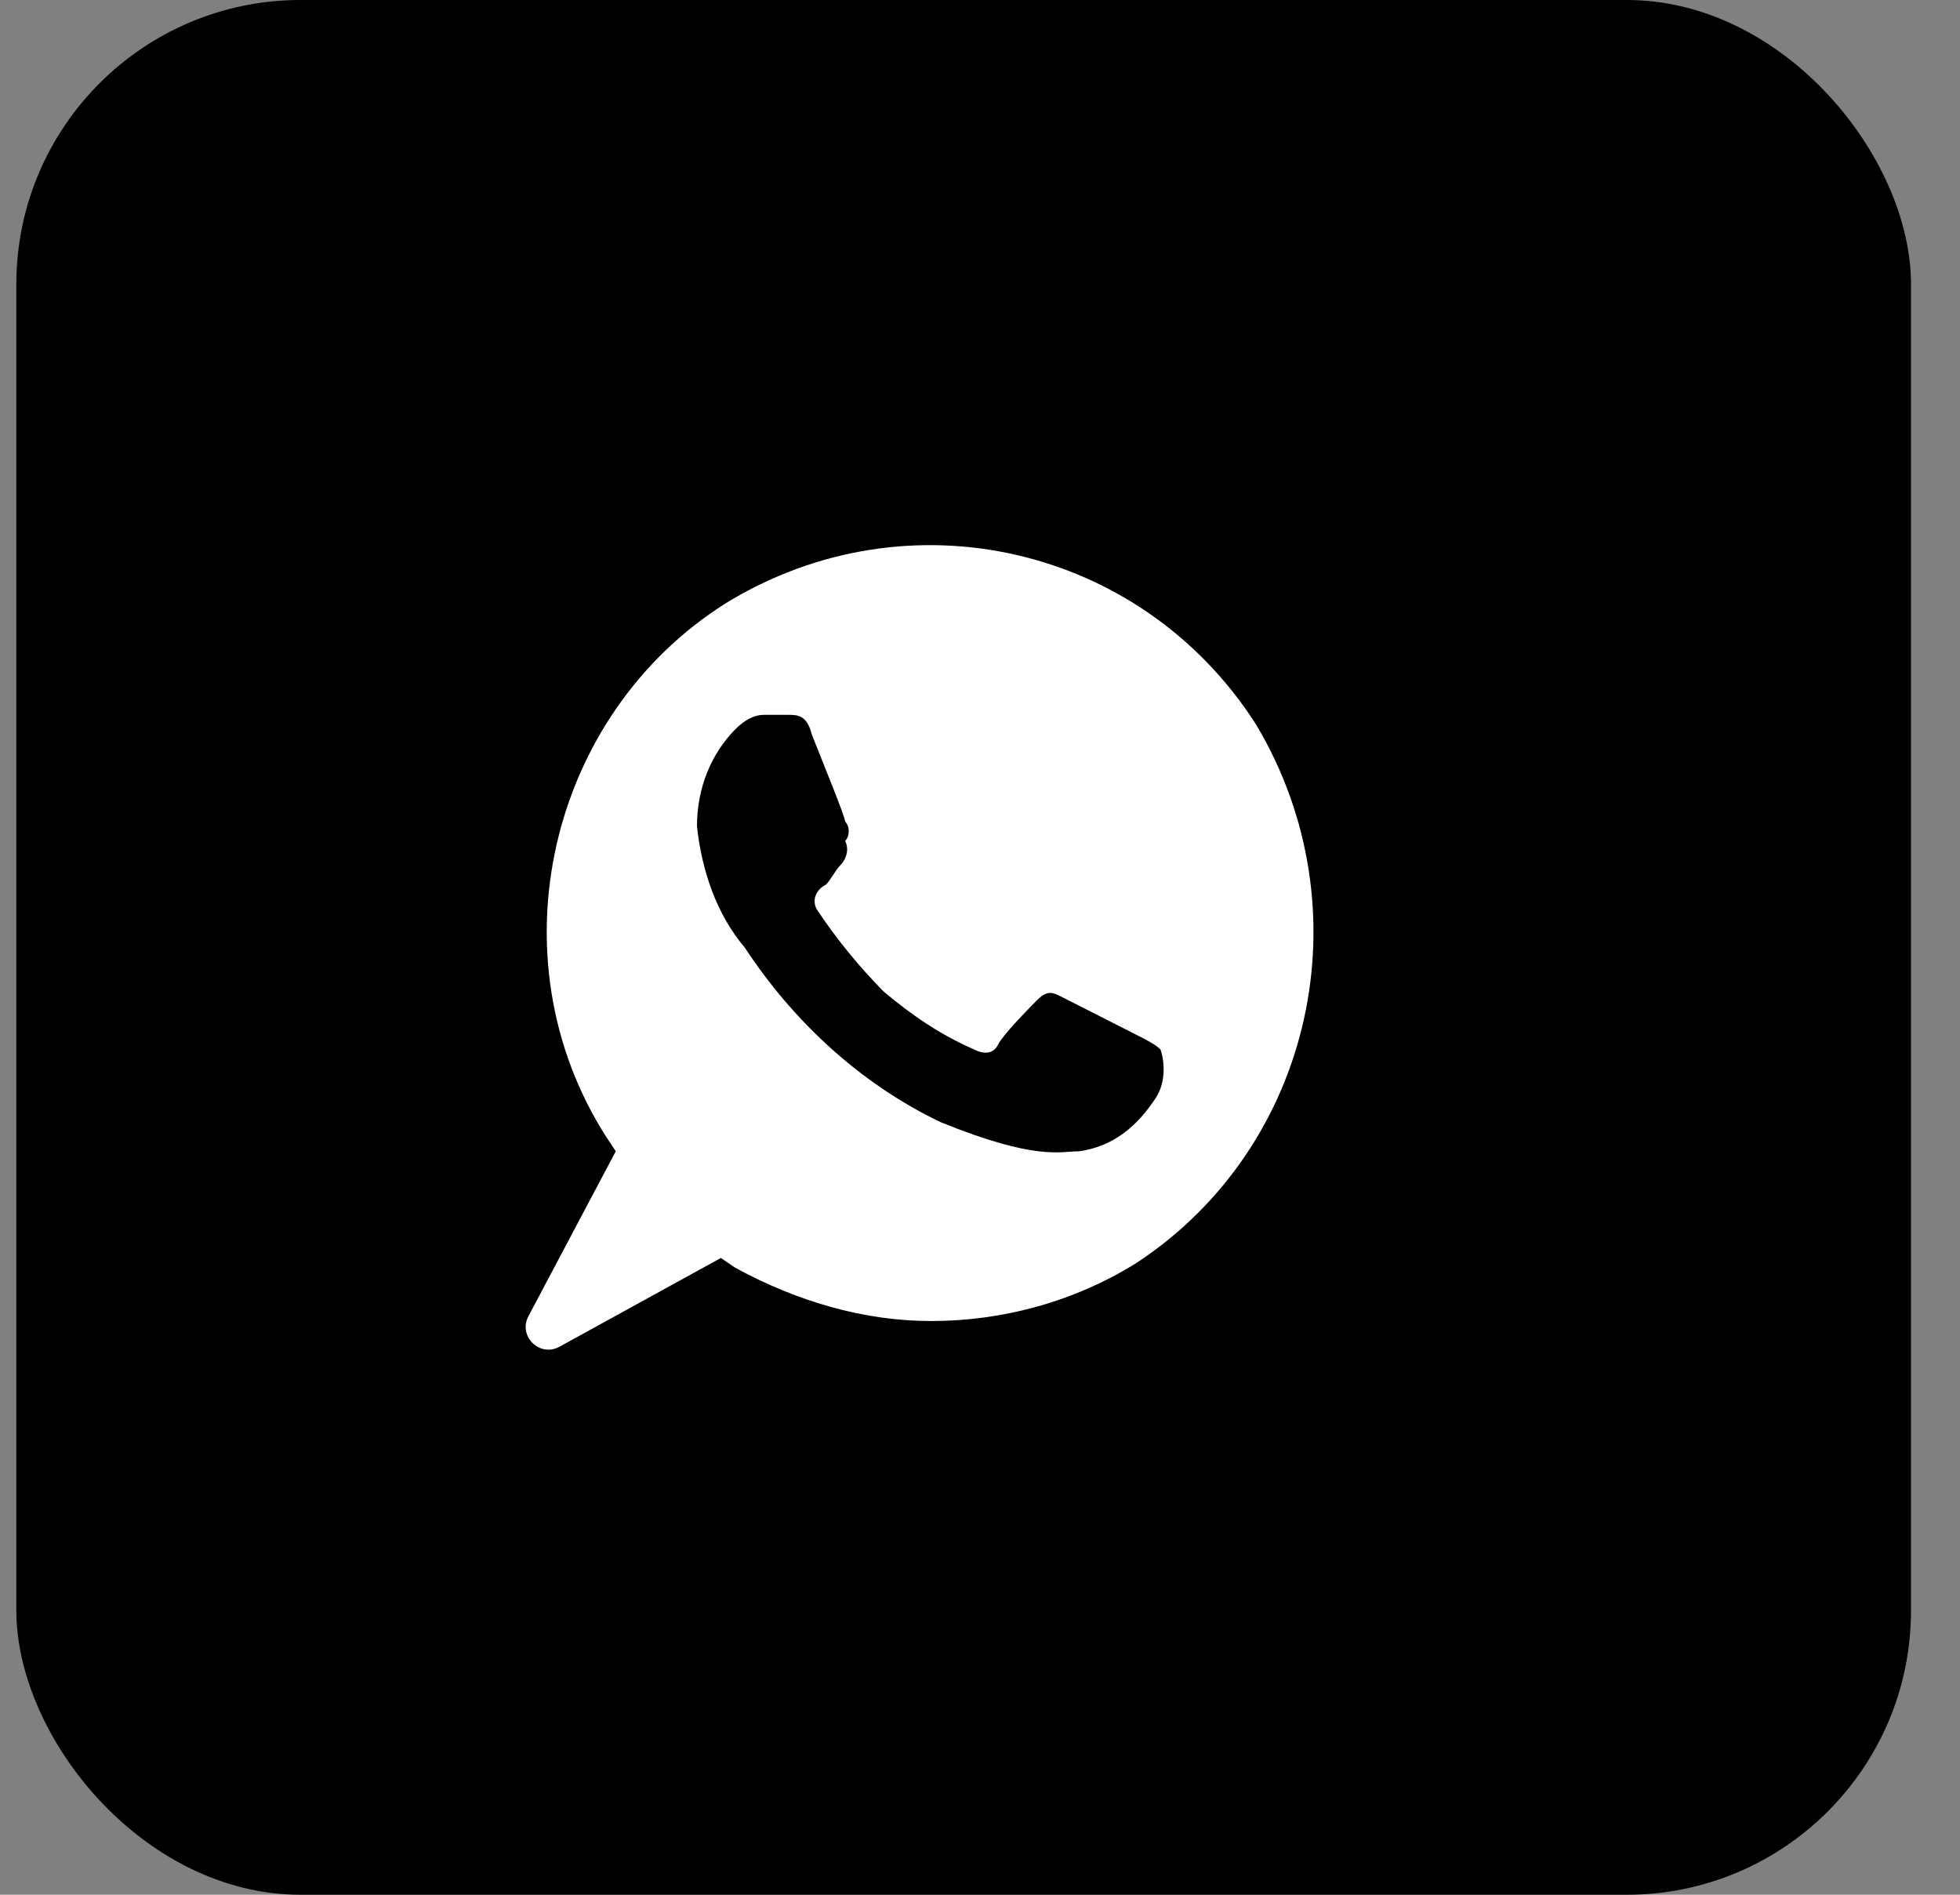
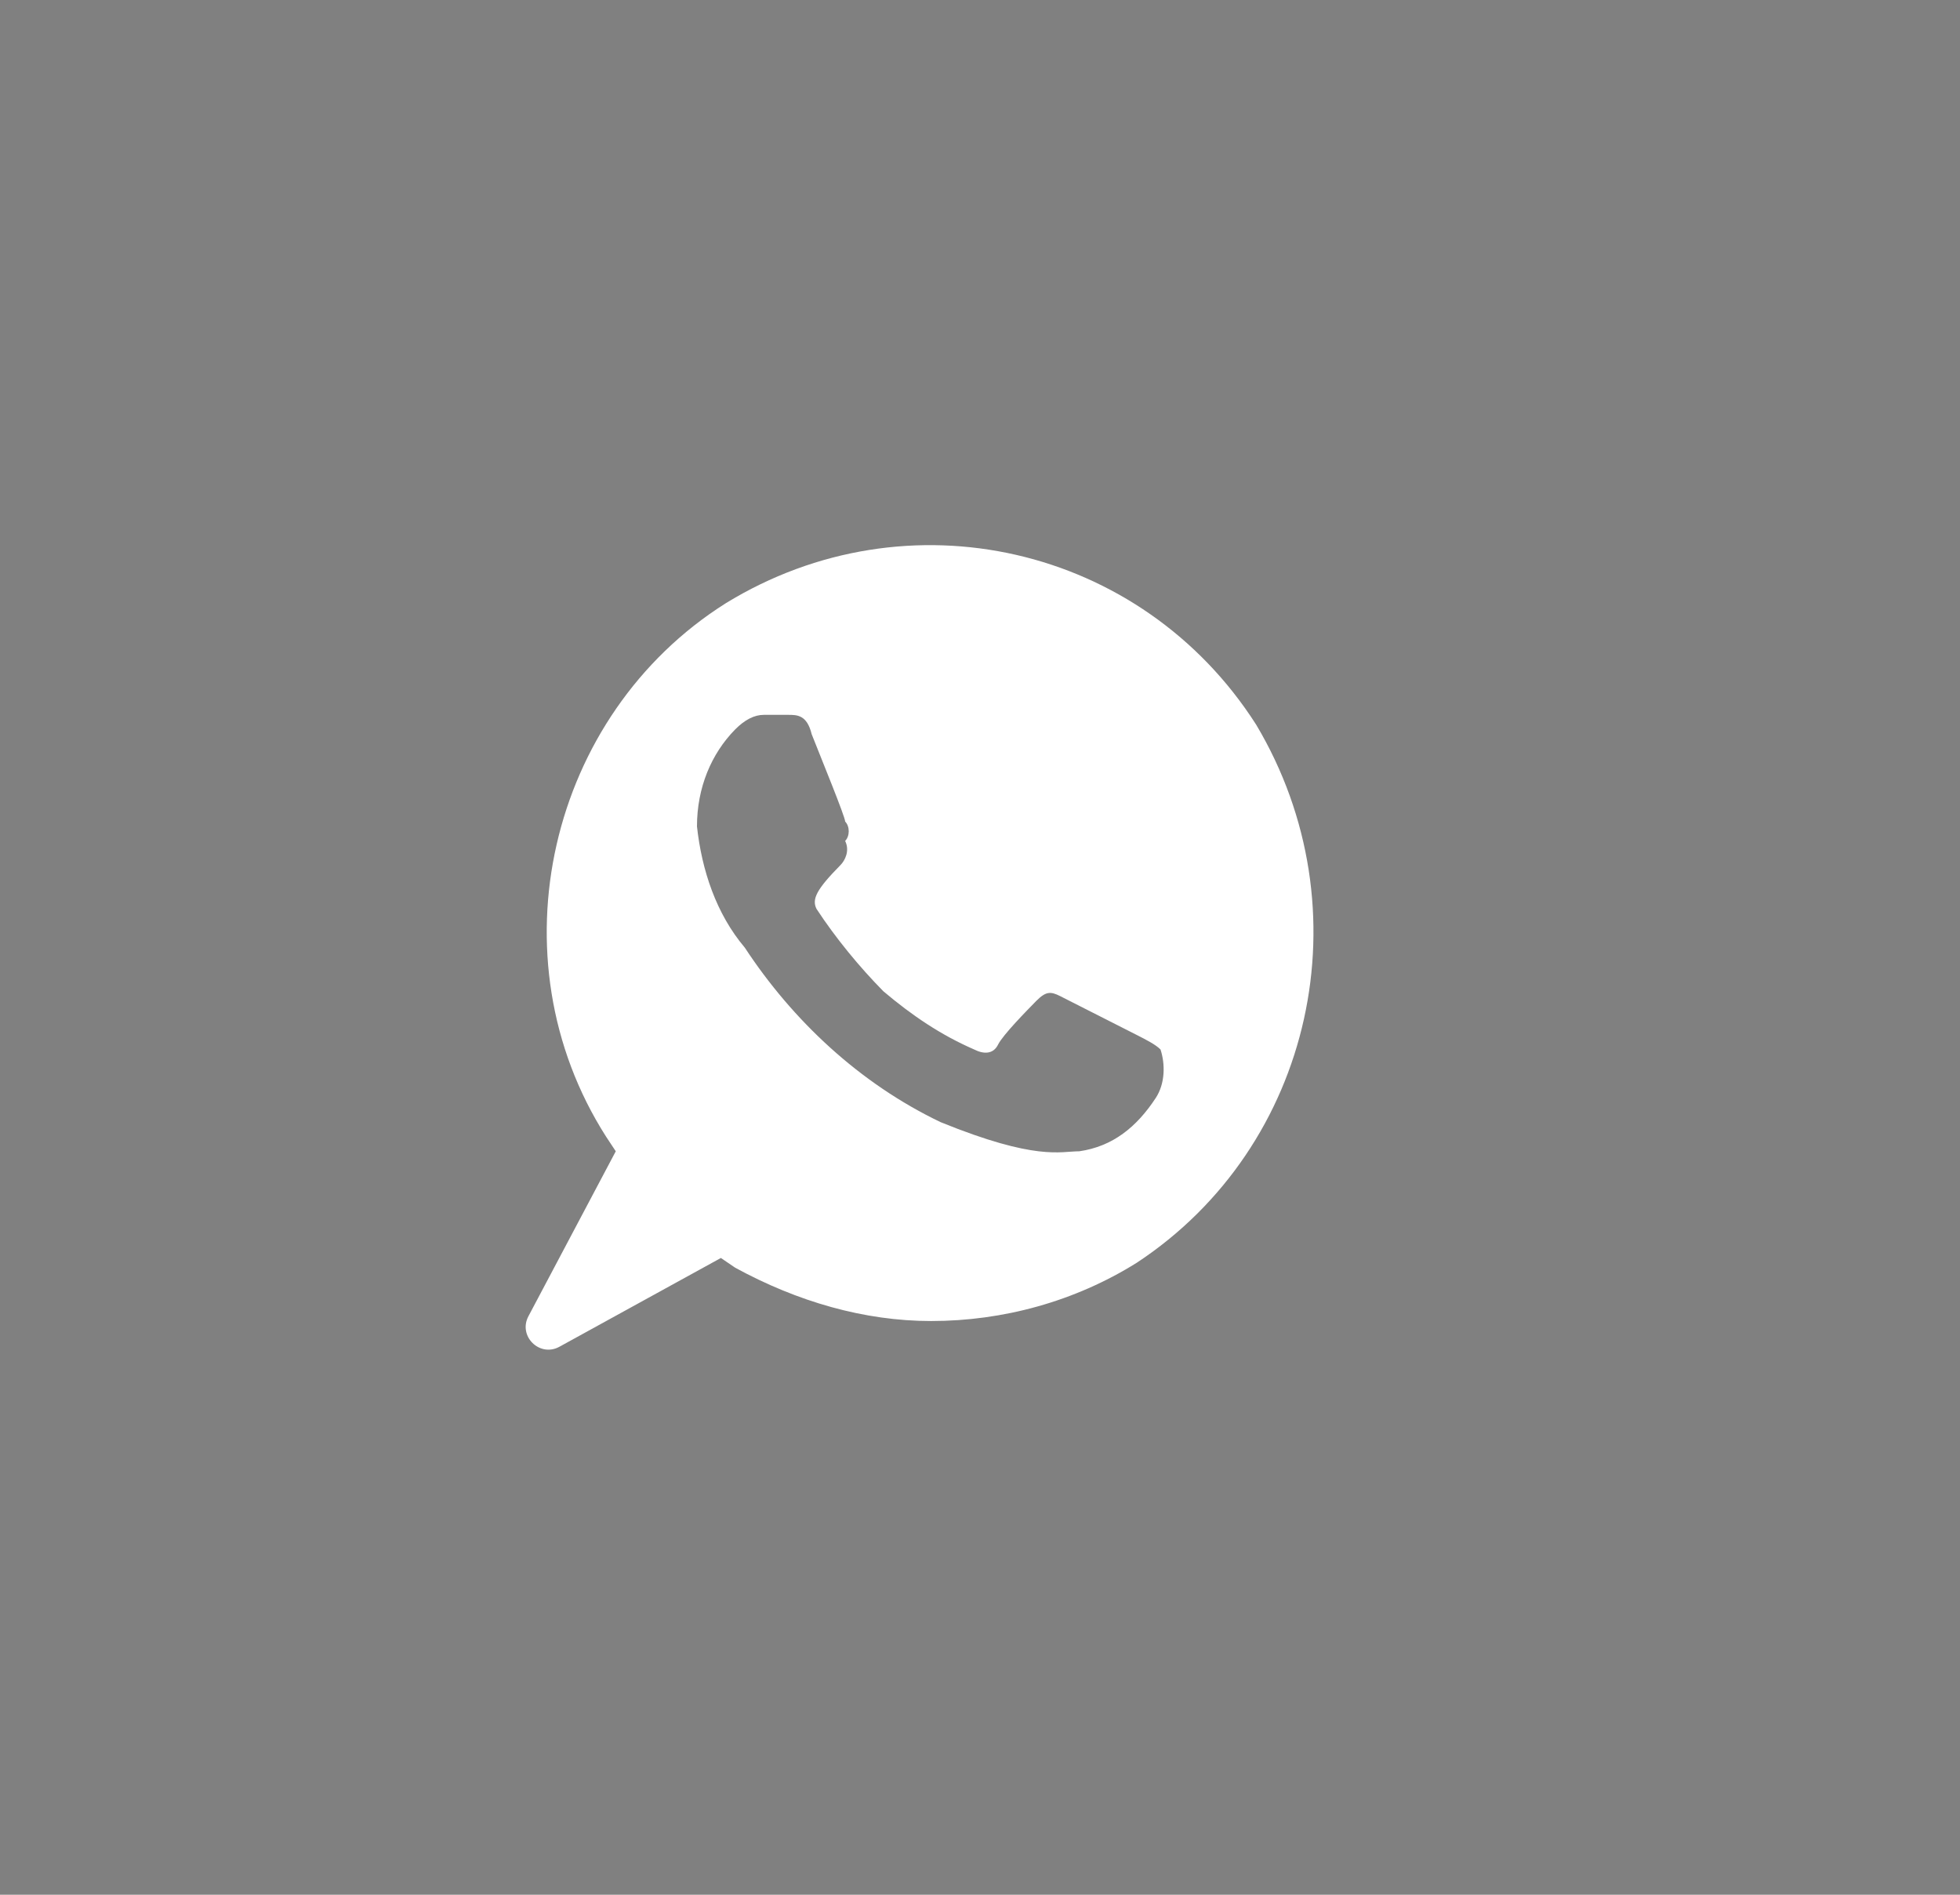
<svg xmlns="http://www.w3.org/2000/svg" width="30" height="29" viewBox="0 0 30 29" fill="none">
  <rect x="0" y="0" width="30" height="29" fill="#808080" stroke="none" />
-   <rect x="0.25" width="29" height="29" rx="4.35" fill="black" />
  <g clip-path="url(#clip0_188_17)">
-     <path d="M19.226 11.09C17.471 8.344 13.887 7.527 11.107 9.234C8.401 10.941 7.523 14.652 9.278 17.399L9.425 17.621L8.088 20.146C7.927 20.451 8.26 20.778 8.562 20.613L11.034 19.254L11.253 19.403C12.204 19.922 13.228 20.219 14.252 20.219C15.35 20.219 16.447 19.922 17.398 19.328C20.104 17.547 20.909 13.91 19.226 11.09ZM17.69 16.805C17.398 17.25 17.032 17.547 16.52 17.621C16.227 17.621 15.861 17.77 14.399 17.176C13.155 16.582 12.131 15.617 11.4 14.504C10.961 13.985 10.741 13.316 10.668 12.649C10.668 12.055 10.888 11.535 11.253 11.164C11.4 11.016 11.546 10.941 11.692 10.941H12.058C12.204 10.941 12.351 10.941 12.424 11.238C12.57 11.609 12.936 12.5 12.936 12.574C13.009 12.649 13.009 12.797 12.936 12.871C13.009 13.02 12.936 13.168 12.863 13.242C12.789 13.316 12.716 13.465 12.643 13.539C12.497 13.613 12.424 13.762 12.497 13.91C12.789 14.356 13.155 14.801 13.521 15.172C13.96 15.543 14.399 15.84 14.911 16.063C15.057 16.137 15.203 16.137 15.276 15.989C15.35 15.84 15.715 15.469 15.861 15.32C16.008 15.172 16.081 15.172 16.227 15.246L17.398 15.84C17.544 15.914 17.69 15.989 17.763 16.063C17.836 16.285 17.836 16.582 17.69 16.805Z" fill="white" />
+     <path d="M19.226 11.09C17.471 8.344 13.887 7.527 11.107 9.234C8.401 10.941 7.523 14.652 9.278 17.399L9.425 17.621L8.088 20.146C7.927 20.451 8.26 20.778 8.562 20.613L11.034 19.254L11.253 19.403C12.204 19.922 13.228 20.219 14.252 20.219C15.35 20.219 16.447 19.922 17.398 19.328C20.104 17.547 20.909 13.91 19.226 11.09ZM17.69 16.805C17.398 17.25 17.032 17.547 16.52 17.621C16.227 17.621 15.861 17.77 14.399 17.176C13.155 16.582 12.131 15.617 11.4 14.504C10.961 13.985 10.741 13.316 10.668 12.649C10.668 12.055 10.888 11.535 11.253 11.164C11.4 11.016 11.546 10.941 11.692 10.941H12.058C12.204 10.941 12.351 10.941 12.424 11.238C12.57 11.609 12.936 12.5 12.936 12.574C13.009 12.649 13.009 12.797 12.936 12.871C13.009 13.02 12.936 13.168 12.863 13.242C12.497 13.613 12.424 13.762 12.497 13.91C12.789 14.356 13.155 14.801 13.521 15.172C13.96 15.543 14.399 15.84 14.911 16.063C15.057 16.137 15.203 16.137 15.276 15.989C15.35 15.84 15.715 15.469 15.861 15.32C16.008 15.172 16.081 15.172 16.227 15.246L17.398 15.84C17.544 15.914 17.69 15.989 17.763 16.063C17.836 16.285 17.836 16.582 17.69 16.805Z" fill="white" />
  </g>
  <defs>
    <clipPath id="clip0_188_17">
      <rect width="13" height="13" fill="white" transform="translate(7.25 8)" />
    </clipPath>
  </defs>
</svg>